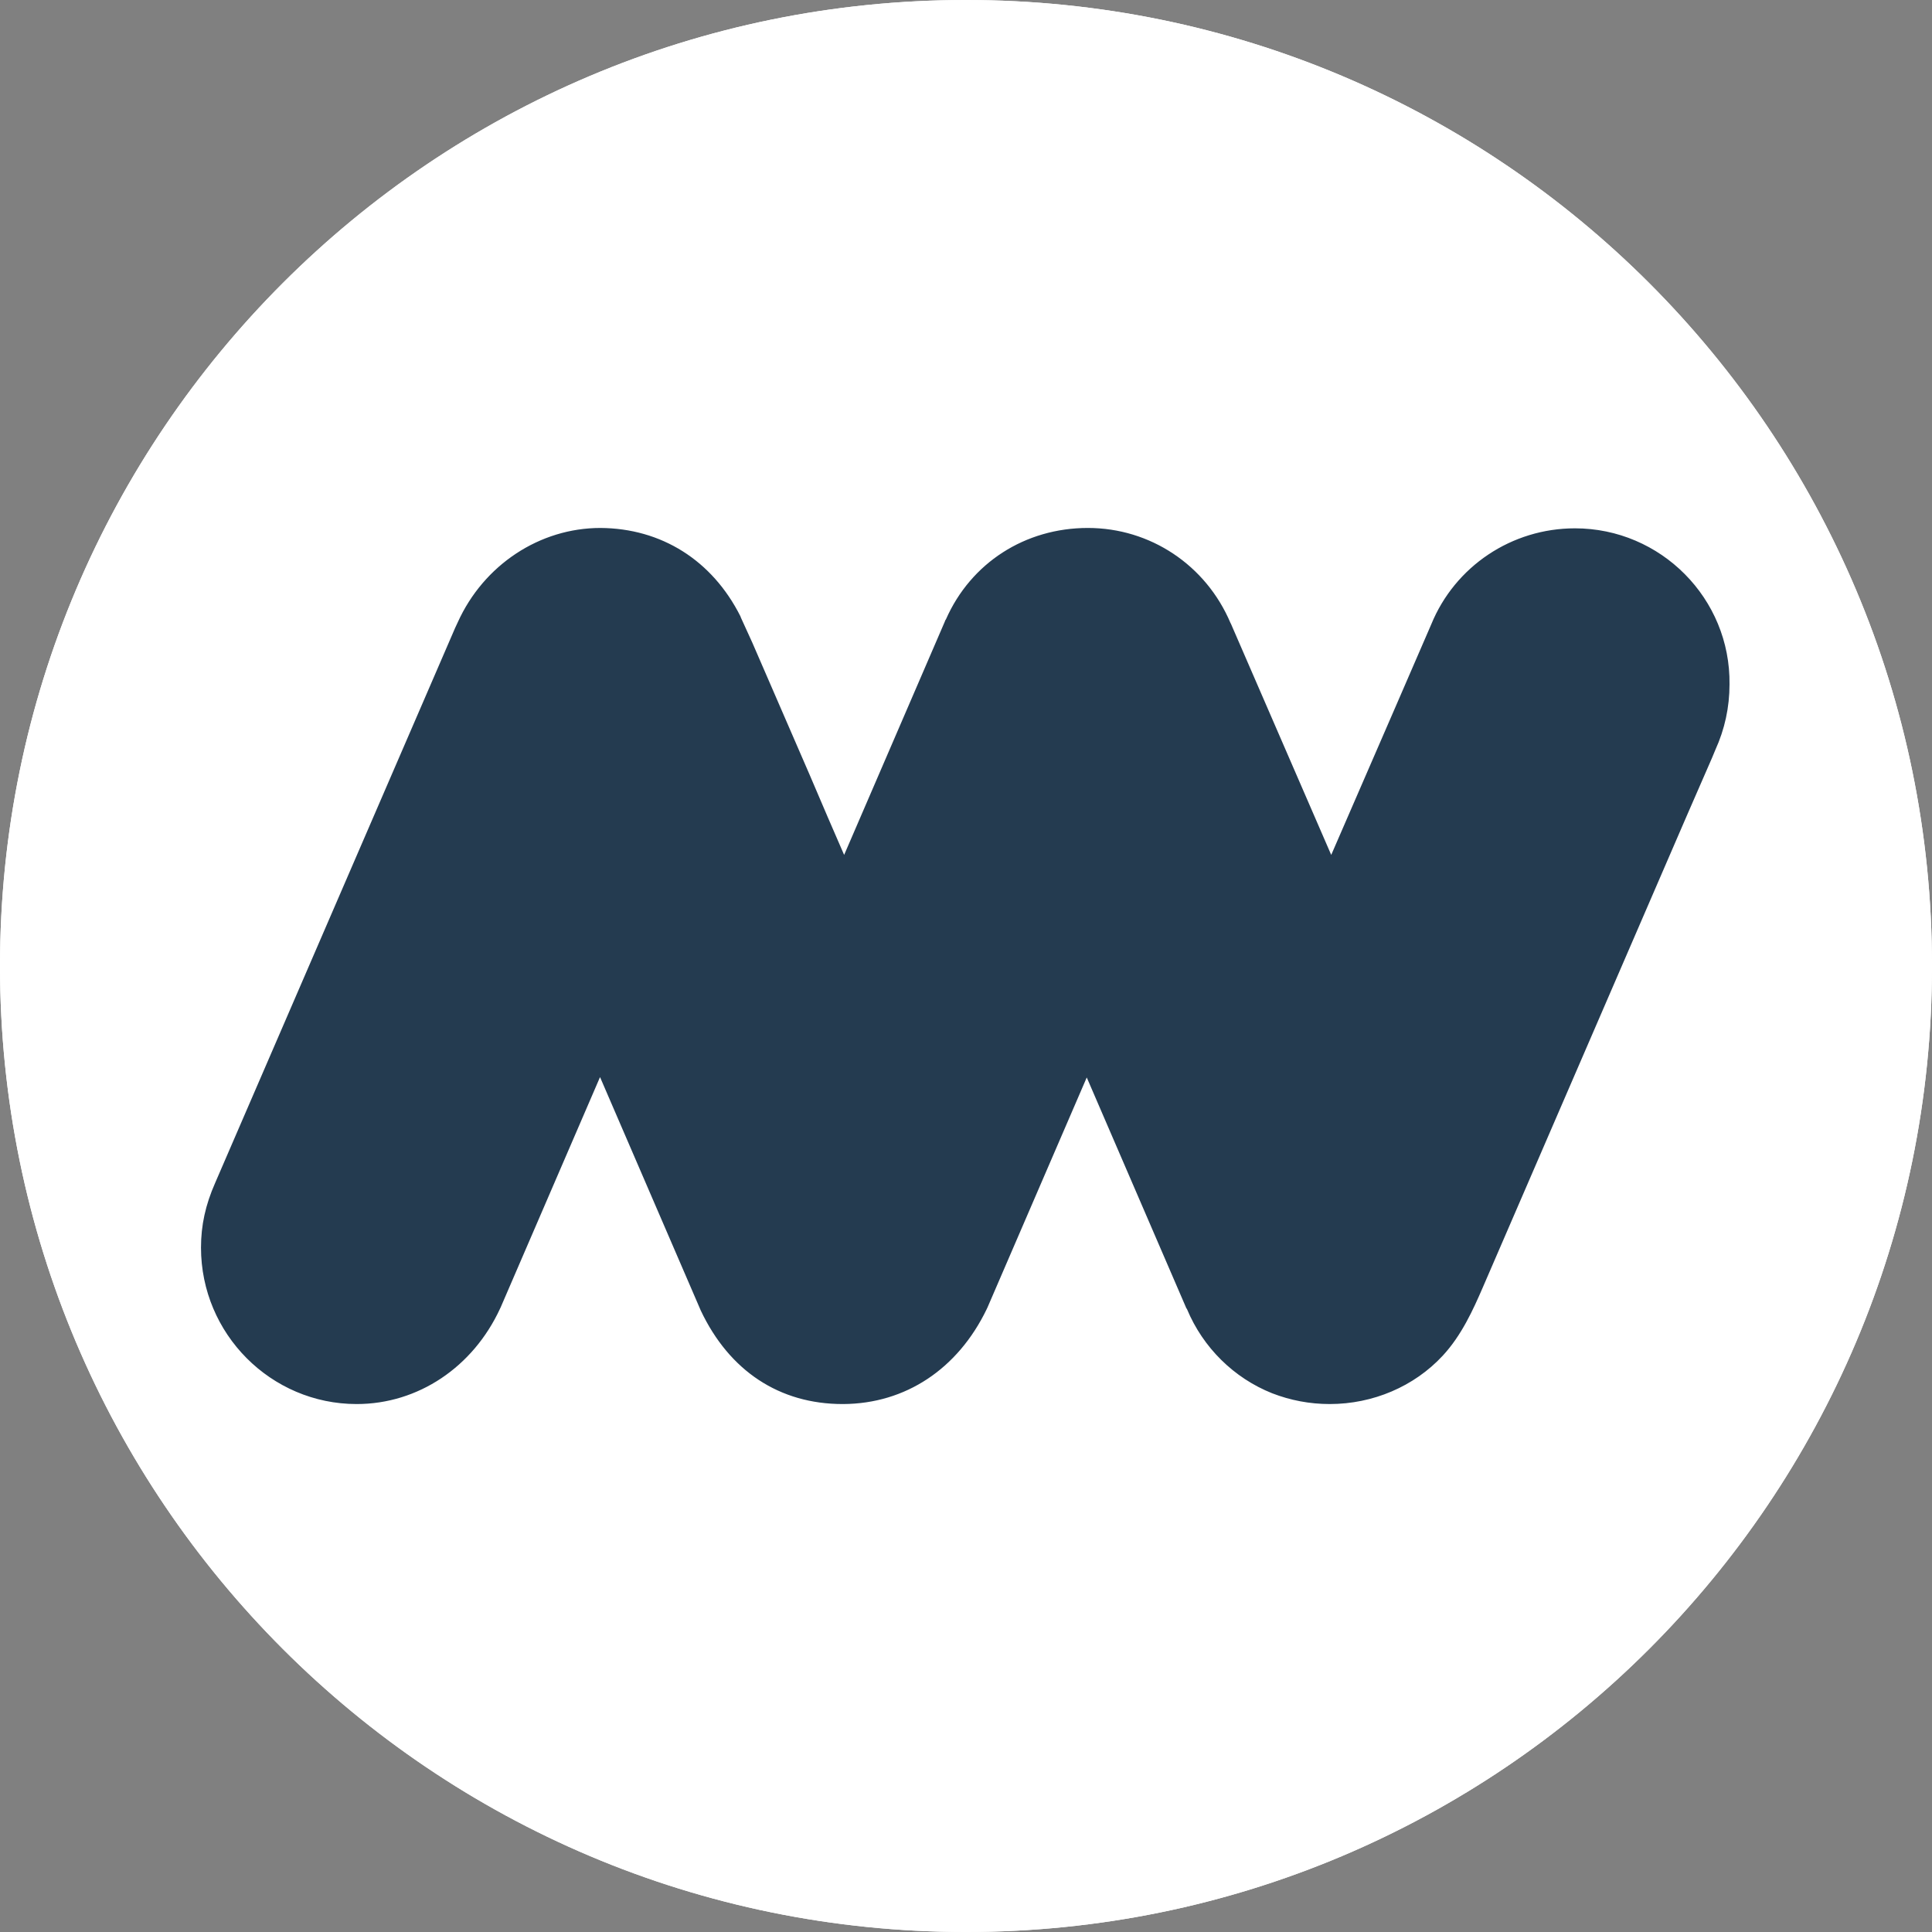
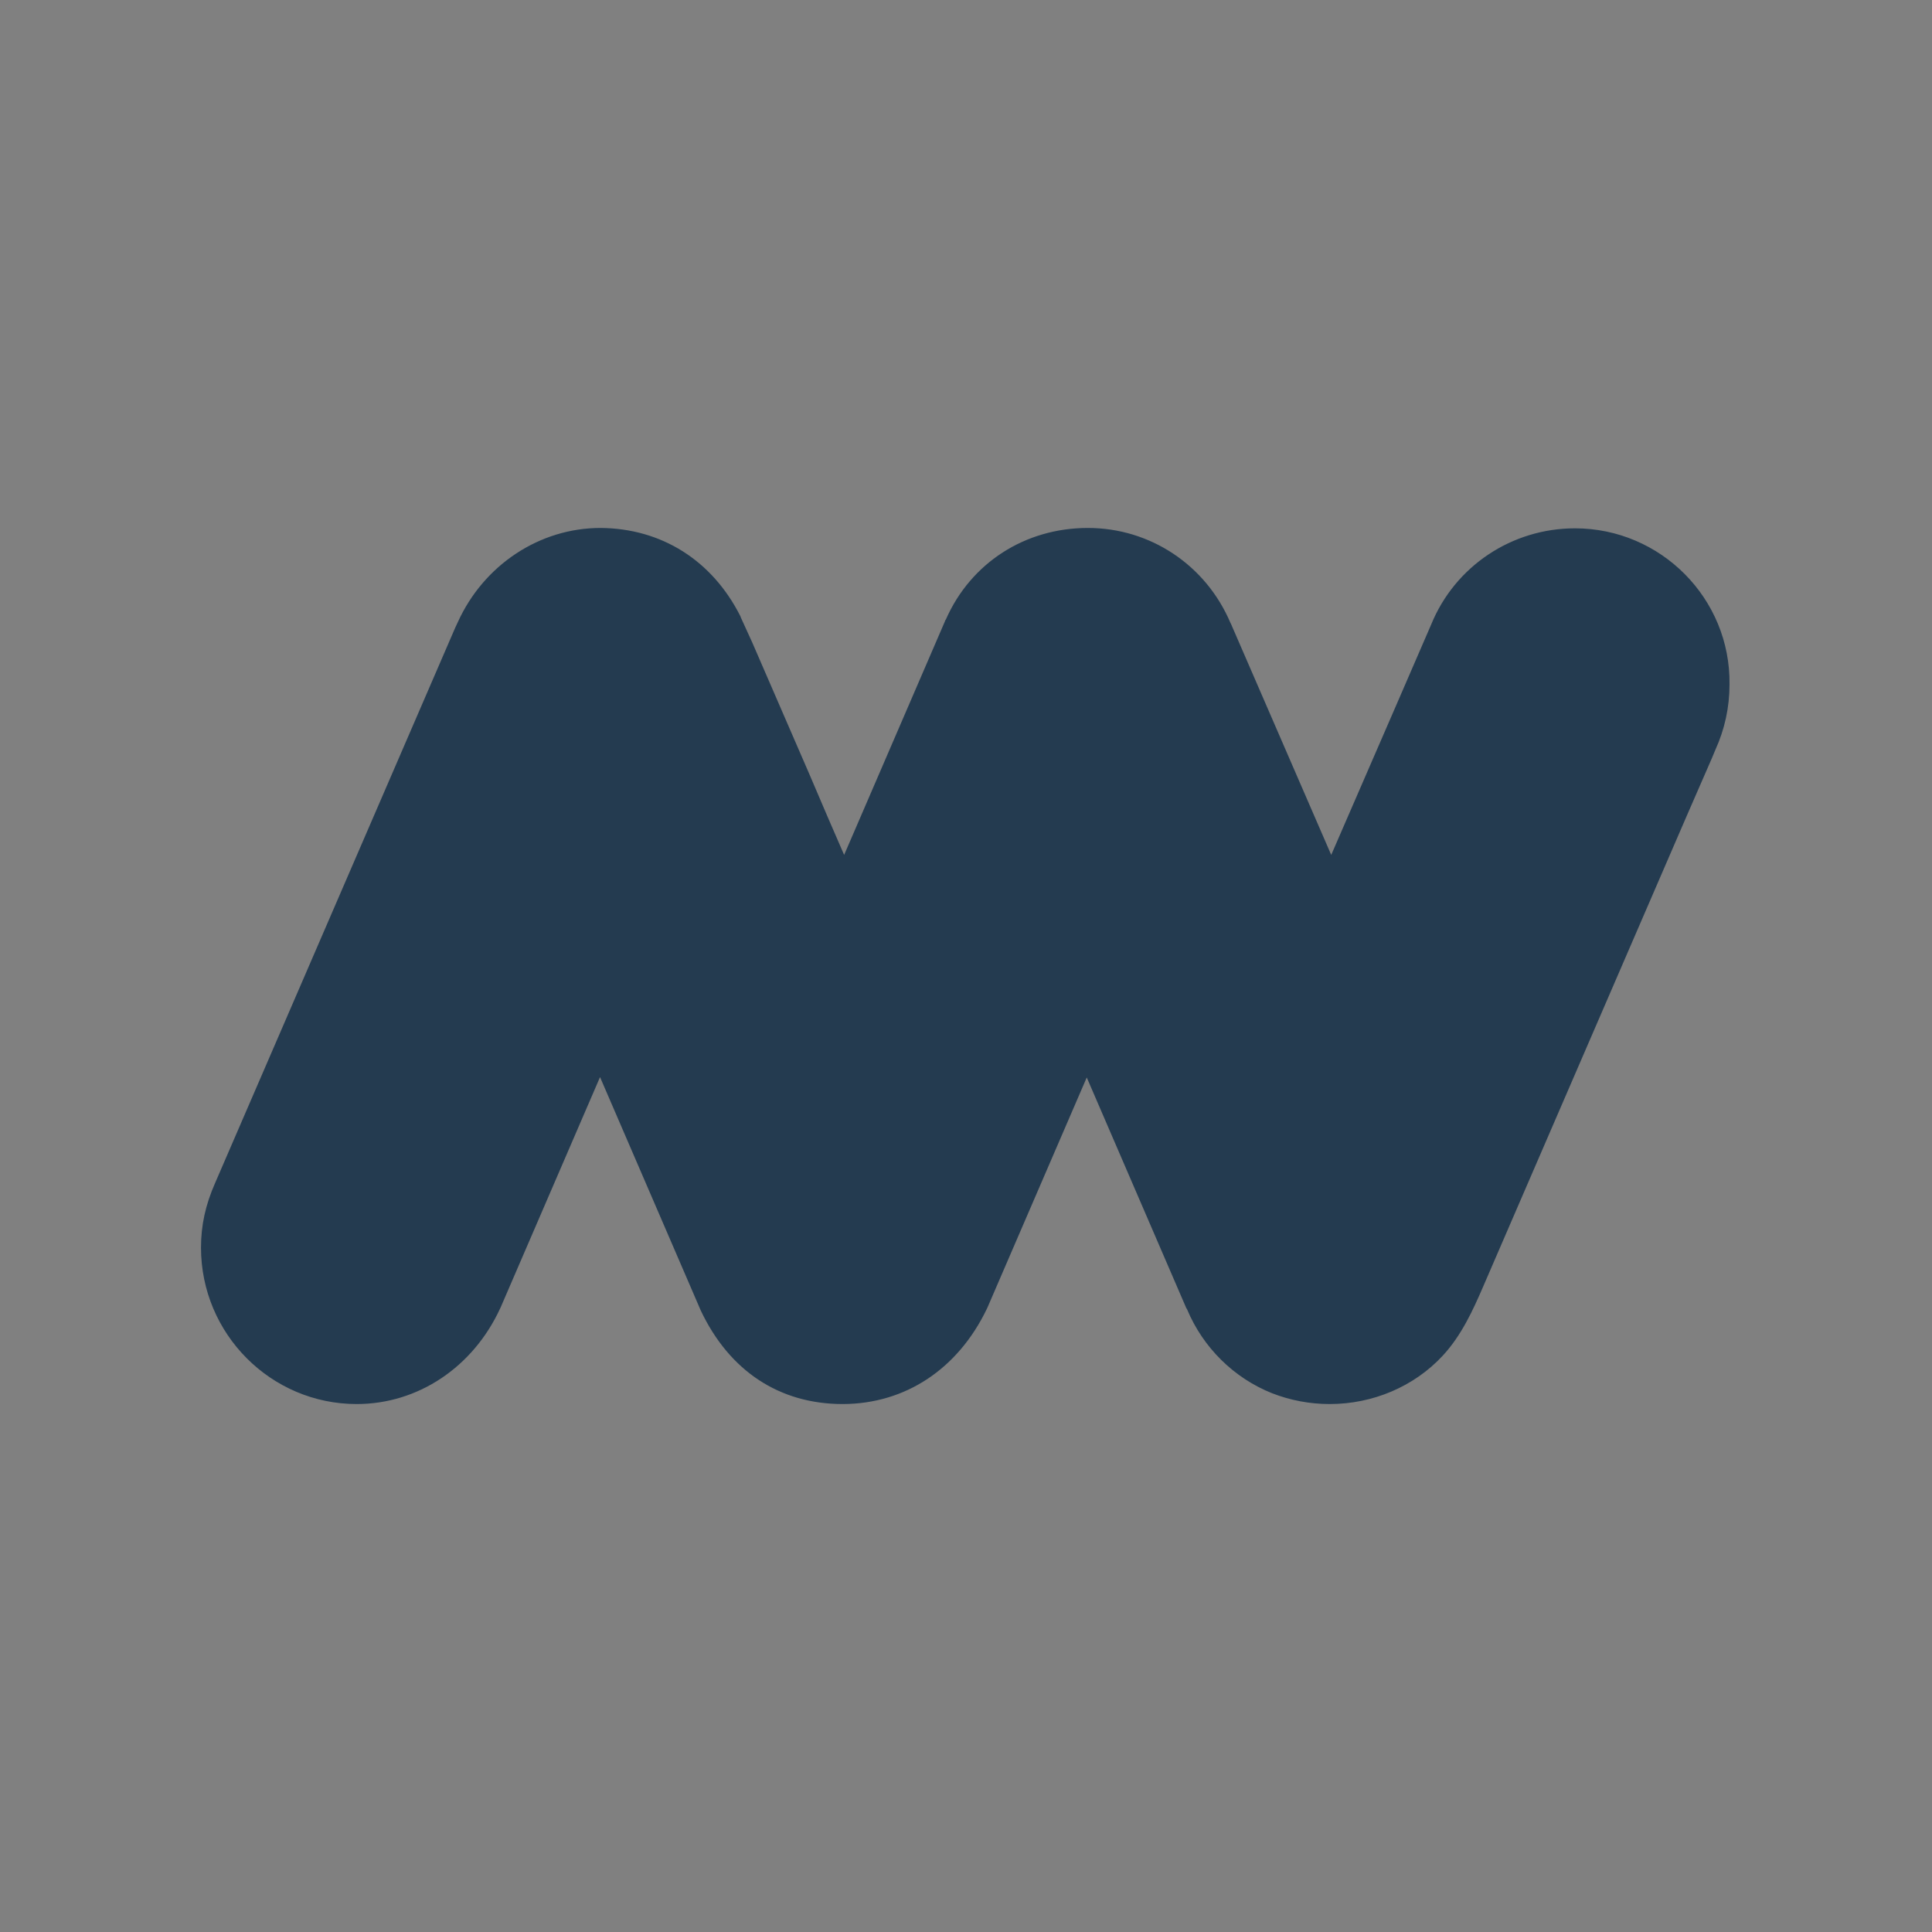
<svg xmlns="http://www.w3.org/2000/svg" xmlns:xlink="http://www.w3.org/1999/xlink" version="1.1" width="520" height="520">
  <rect width="100%" height="100%" fill="#808080" stroke="none" />
  <svg xml:space="preserve" id="SvgjsSvg1020" x="0" y="0" style="enable-background:new 0 0 520 520" version="1.1" viewBox="0 0 520 520">
    <style>
    .st0,.st1{clip-path:url(#SVGID_00000030450705922461592300000002868496866166842532_);fill:#fff}.st1{fill:#243b50}.st2,.st3{clip-path:url(#SVGID_00000144297627807398280660000002800638481052850829_);fill:#fff}.st3{fill:#243b50}
  </style>
    <defs>
-       <path id="SvgjsPath1019" d="M0 0h520v520H0z" />
-     </defs>
+       </defs>
    <clipPath id="SvgjsClipPath1018">
      <use xlink:href="#SVGID_1_" style="overflow:visible" />
    </clipPath>
-     <path d="M260 520c143.6 0 260-116.4 260-260S403.6 0 260 0 0 116.4 0 260s116.4 260 260 260" style="clip-path:url(#SVGID_00000004507264455602667630000006237119417718789767_);fill:#fff" />
    <path d="M423.9 142.2c-17 0-32.3 10.2-38.7 25.9 0 0-17.1 39.5-26.9 62-8.1-18.7-22-50.7-26.9-62 0-.1-.1-.2-.2-.4-6.6-15.6-21.6-25.6-38.4-25.6-16.9 0-31.5 9.4-38.2 24.6l-.2.3c0 .1-.1.2-.1.3 0 0-17.5 40.6-27.1 62.8-2.7-6.2-6-13.8-9.3-21.6L202.5 173l-3.1-6.8c0-.1-.1-.2-.1-.3-7.6-15.1-21.3-23.7-37.7-23.8-16.3 0-31.4 9.9-38.4 25.4l-.7 1.5-64.6 149.4c-2.6 5.9-3.8 11.4-3.8 17.4 0 23.2 18.8 42.1 41.9 42.1 16.5 0 31.3-9.9 38.6-25.7 0 0 0-.1.1-.2l26.8-62.1 26.8 62.1c.1.2.2.5.3.7 7.7 16.3 21.2 25.2 38.2 25.2h.2c16.7-.1 30.8-9.4 38.6-25.6 0-.1.1-.2.1-.2l26.8-62.1 26.8 62.1s0 .1.1.1l.1.2c4.3 10.3 12.6 18.5 22.9 22.6 4.9 1.9 10.1 2.9 15.5 2.9 11.6 0 22.7-4.7 30.4-13 5.1-5.5 8.2-12.4 10.8-18.4l55.1-127.4c4.5-10.4 6.6-15 7.5-17.3 2.5-5.5 3.8-11.4 3.8-17.6.3-23.1-18.5-42-41.6-42" style="clip-path:url(#SVGID_00000004507264455602667630000006237119417718789767_);fill:#243b50" />
    <defs>
-       <path id="SvgjsPath1017" d="M0 0h520v520H0z" />
-     </defs>
+       </defs>
    <clipPath id="SvgjsClipPath1016">
      <use xlink:href="#SVGID_00000018942122979724459650000002880592173279002042_" style="overflow:visible" />
    </clipPath>
-     <path d="M260 520c143.6 0 260-116.4 260-260S403.6 0 260 0 0 116.4 0 260s116.4 260 260 260" style="clip-path:url(#SVGID_00000053543259289399167920000006769719261208923533_);fill:#fff" />
-     <path d="M423.9 142.2c-17 0-32.3 10.2-38.7 25.9 0 0-17.1 39.5-26.9 62-8.1-18.7-22-50.7-26.9-62 0-.1-.1-.2-.2-.4-6.6-15.6-21.6-25.6-38.4-25.6-16.9 0-31.5 9.4-38.2 24.6l-.2.3c0 .1-.1.2-.1.3 0 0-17.5 40.6-27.1 62.8-2.7-6.2-6-13.8-9.3-21.6L202.5 173l-3.1-6.8c0-.1-.1-.2-.1-.3-7.6-15.1-21.3-23.7-37.7-23.8-16.3 0-31.4 9.9-38.4 25.4l-.7 1.5-64.6 149.4c-2.6 5.9-3.8 11.4-3.8 17.4 0 23.2 18.8 42.1 41.9 42.1 16.5 0 31.3-9.9 38.6-25.7 0 0 0-.1.1-.2l26.8-62.1 26.8 62.1c.1.2.2.5.3.7 7.7 16.3 21.2 25.2 38.2 25.2h.2c16.7-.1 30.8-9.4 38.6-25.6 0-.1.1-.2.1-.2l26.8-62.1 26.8 62.1s0 .1.1.1l.1.2c4.3 10.3 12.6 18.5 22.9 22.6 4.9 1.9 10.1 2.9 15.5 2.9 11.6 0 22.7-4.7 30.4-13 5.1-5.5 8.2-12.4 10.8-18.4l55.1-127.4c4.5-10.4 6.6-15 7.5-17.3 2.5-5.5 3.8-11.4 3.8-17.6.3-23.1-18.5-42-41.6-42" style="clip-path:url(#SVGID_00000053543259289399167920000006769719261208923533_);fill:#243b50" />
  </svg>
  <style>@media (prefers-color-scheme: light) { :root { filter: none; } }
@media (prefers-color-scheme: dark) { :root { filter: none; } }
</style>
</svg>